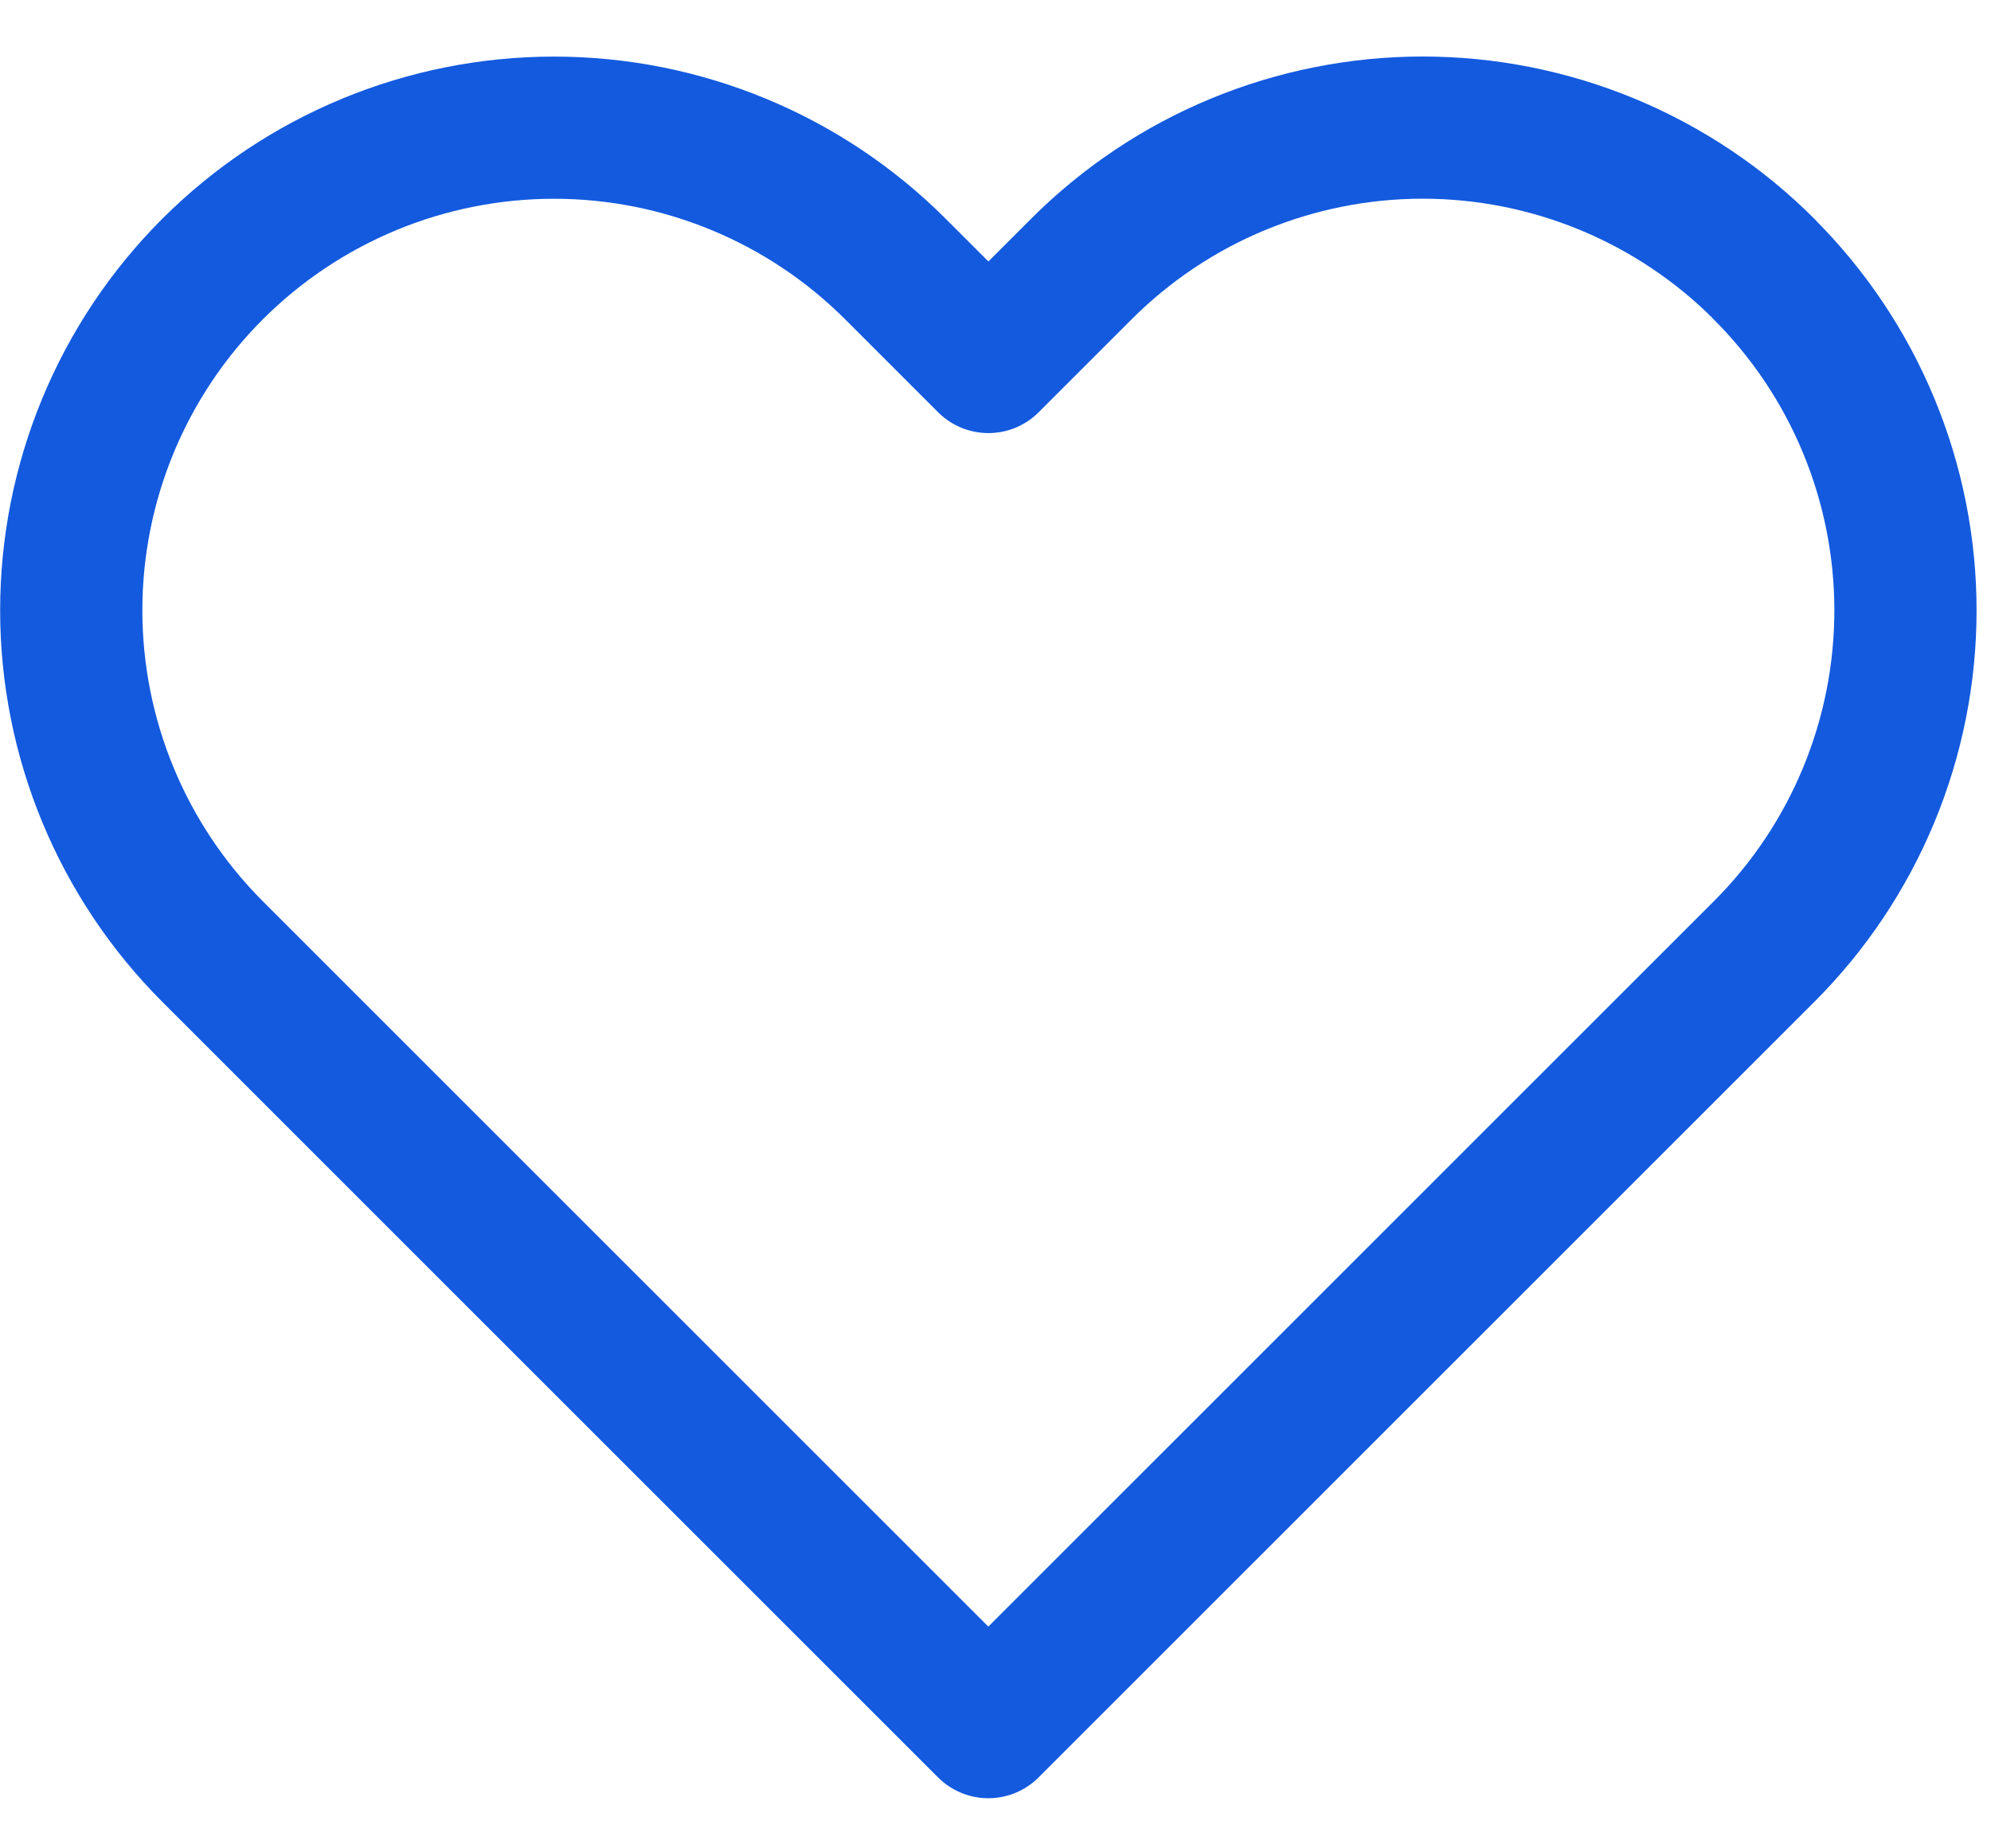
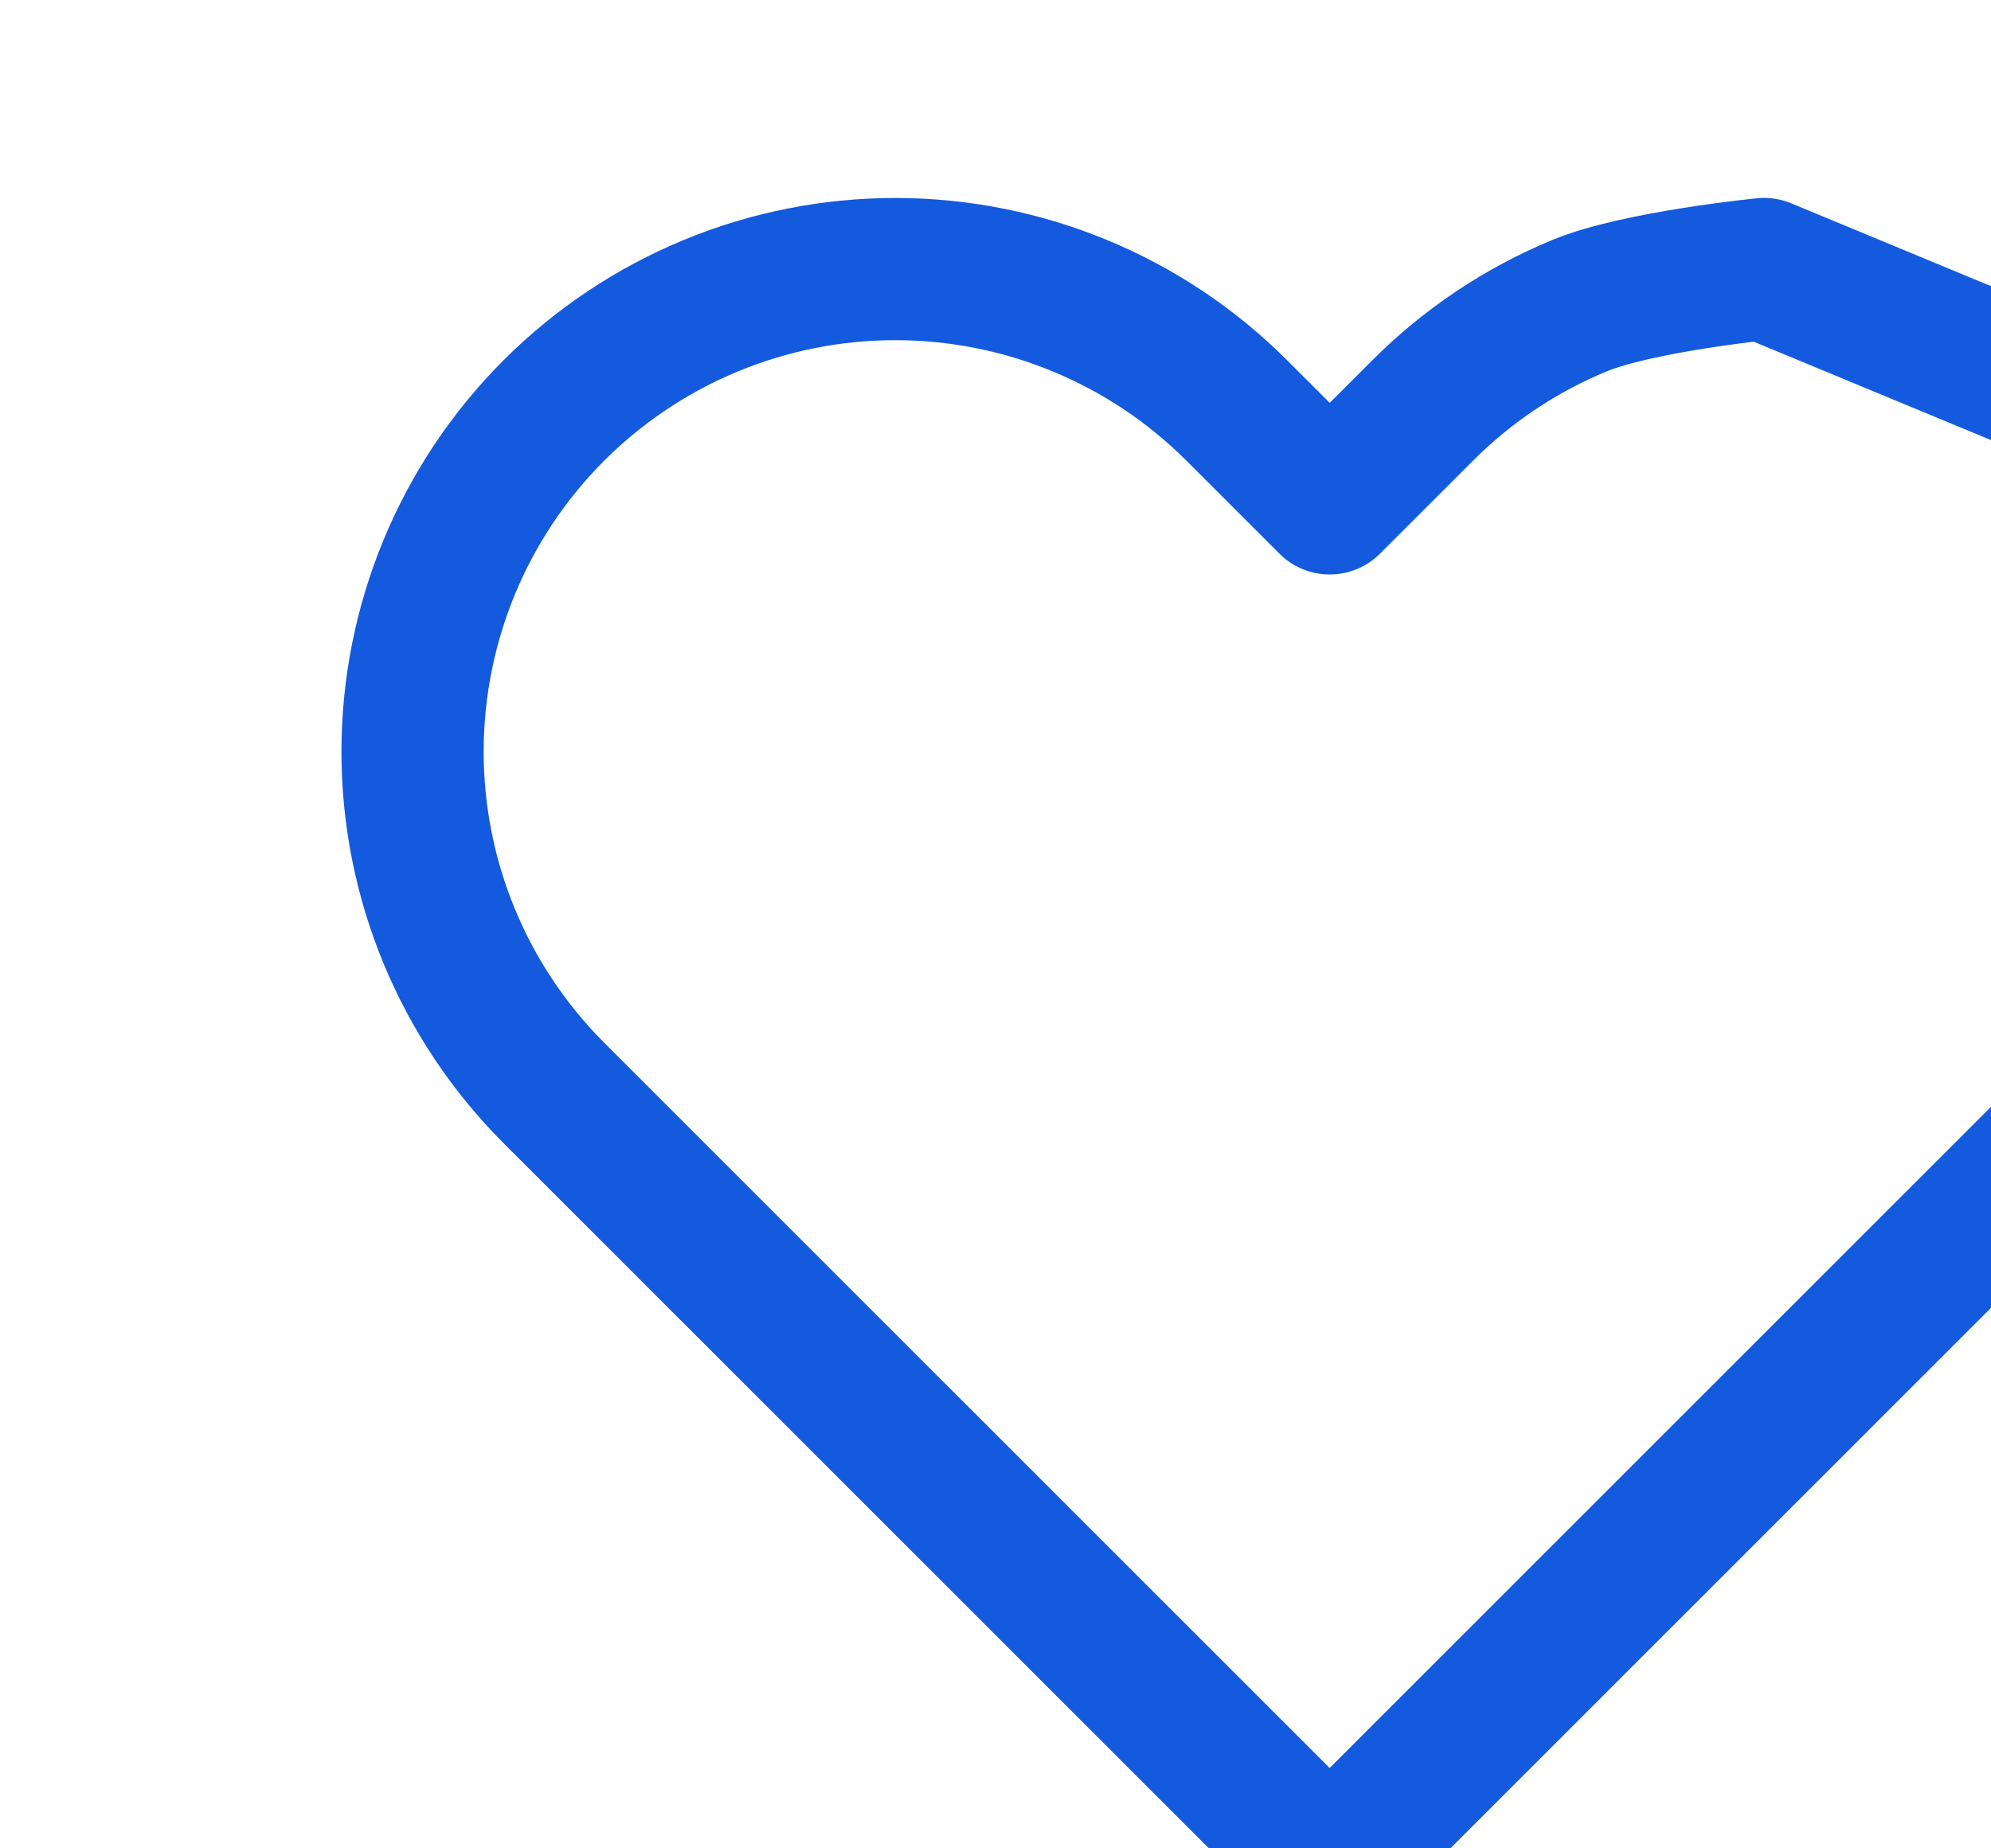
<svg xmlns="http://www.w3.org/2000/svg" fill="none" height="26" viewBox="0 0 28 26" width="28">
-   <path d="m24.808 3.784c-.63-.631-1.379-1.131-2.202-1.472-.824-.341-1.707-.517-2.598-.517s-1.774.176-2.598.517-1.572.842-2.202 1.472l-1.308 1.308-1.308-1.308c-1.273-1.273-3-1.988-4.801-1.988-1.801 0-3.527.715-4.801 1.988-1.273 1.273-1.988 3-1.988 4.801 0 1.801.715 3.527 1.988 4.801l10.909 10.909 10.909-10.909c.631-.63 1.131-1.379 1.472-2.202s.517-1.707.517-2.598c0-.892-.176-1.775-.517-2.598-.341-.824-.842-1.572-1.472-2.202z" stroke="#135ade" stroke-linecap="round" stroke-linejoin="round" stroke-width="2" />
+   <path d="m24.808 3.784s-1.774.176-2.598.517-1.572.842-2.202 1.472l-1.308 1.308-1.308-1.308c-1.273-1.273-3-1.988-4.801-1.988-1.801 0-3.527.715-4.801 1.988-1.273 1.273-1.988 3-1.988 4.801 0 1.801.715 3.527 1.988 4.801l10.909 10.909 10.909-10.909c.631-.63 1.131-1.379 1.472-2.202s.517-1.707.517-2.598c0-.892-.176-1.775-.517-2.598-.341-.824-.842-1.572-1.472-2.202z" stroke="#135ade" stroke-linecap="round" stroke-linejoin="round" stroke-width="2" />
</svg>